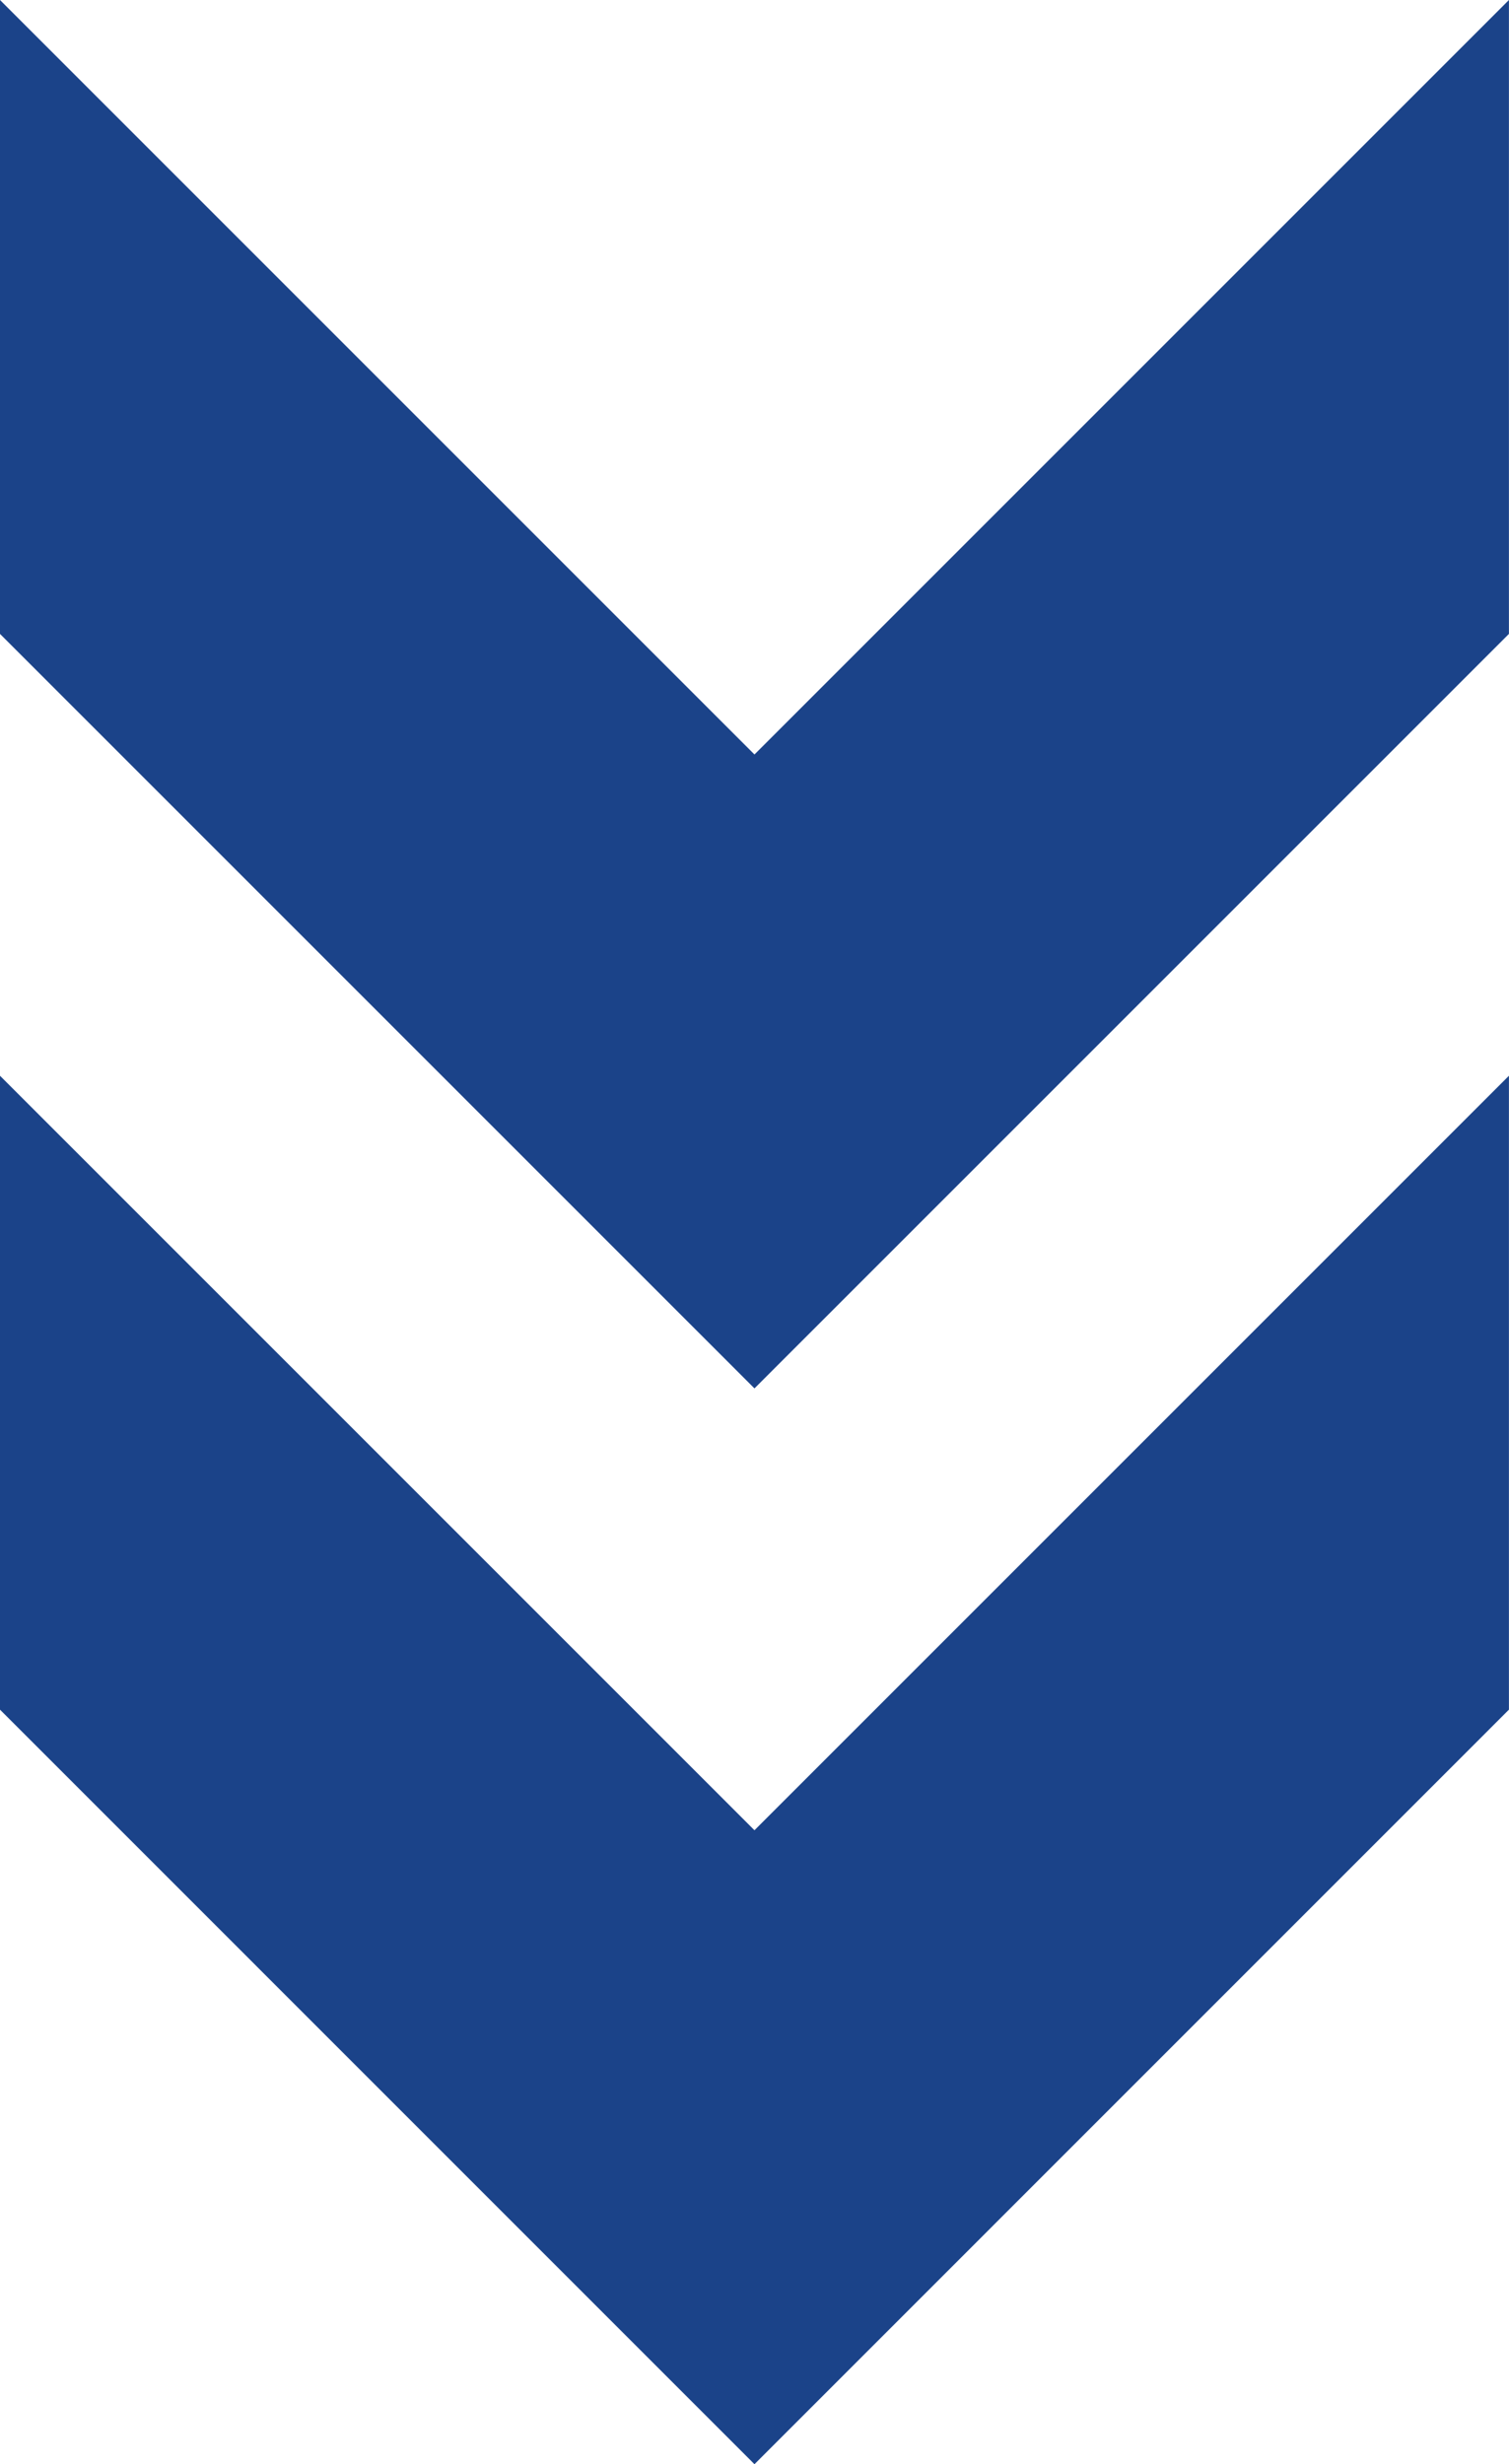
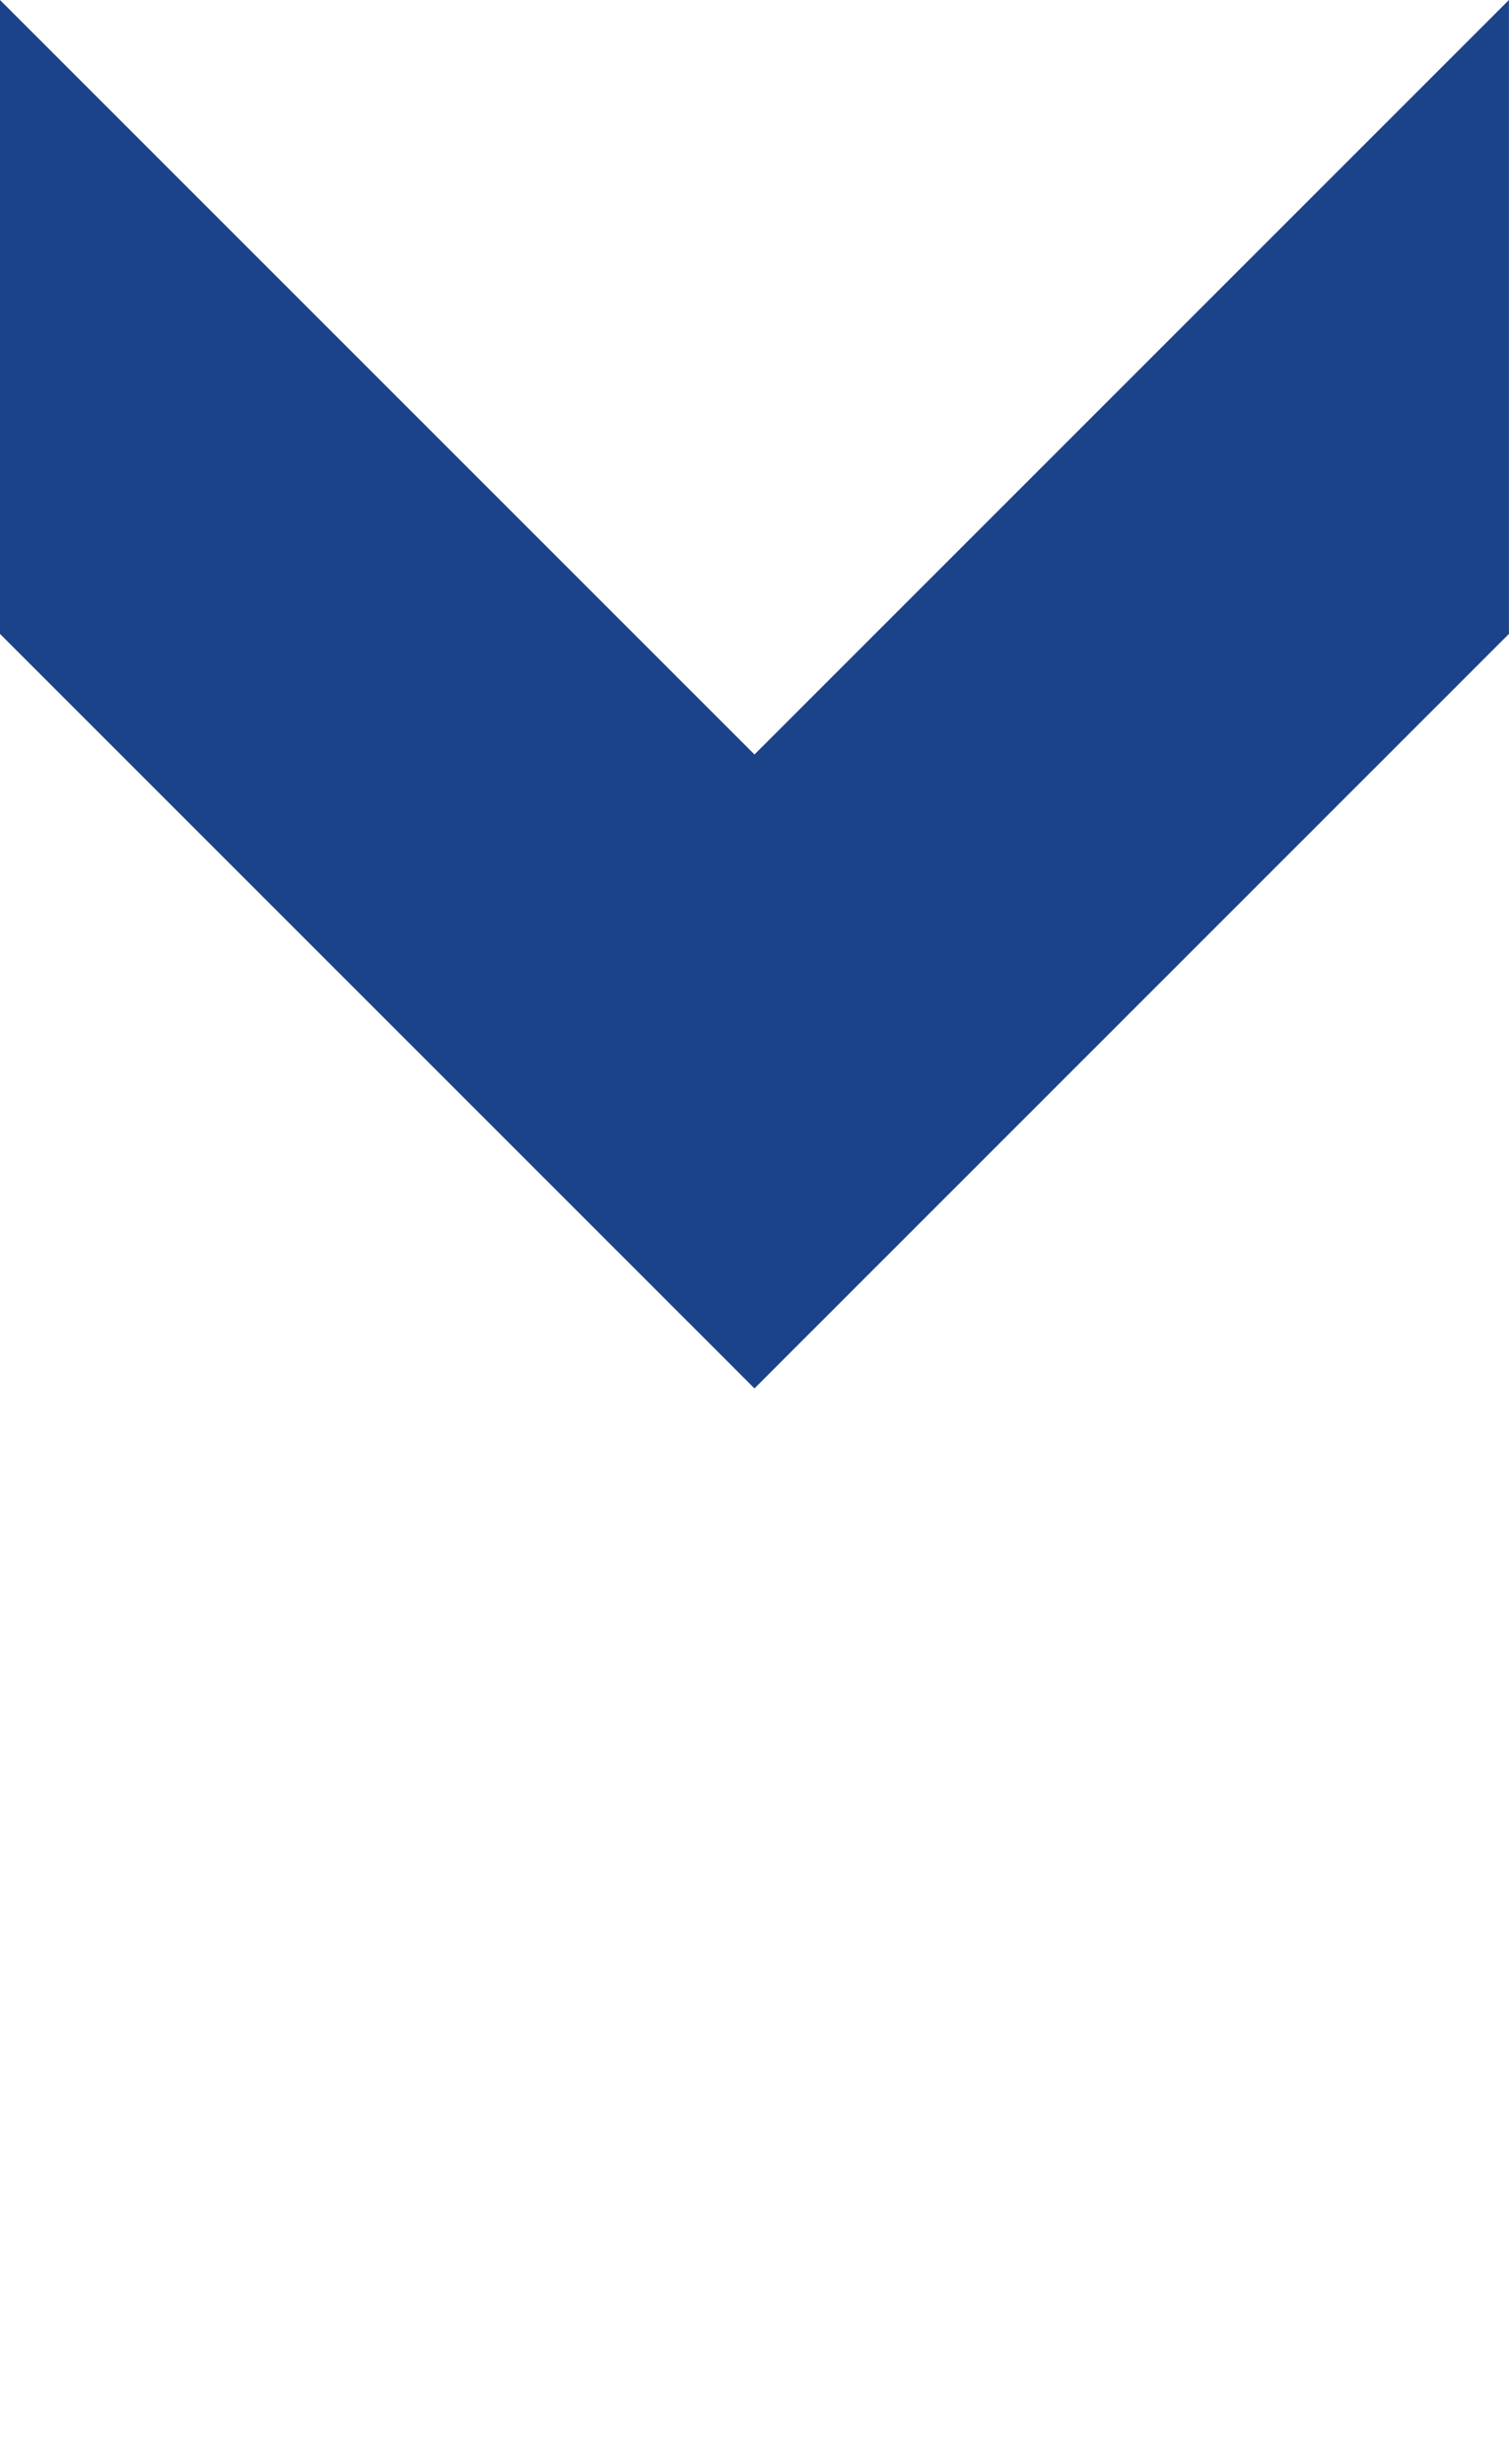
<svg xmlns="http://www.w3.org/2000/svg" width="24.699" height="40.331" viewBox="0 0 24.699 40.331">
  <g id="Raggruppa_186" data-name="Raggruppa 186" transform="translate(651.021 -1471.358) rotate(90)">
    <path id="Tracciato_160" data-name="Tracciato 160" d="M1471.358,651.021h10.375l12.349-12.349-12.349-12.349h-10.375l12.349,12.349Z" fill="#1B4389" />
-     <path id="Tracciato_161" data-name="Tracciato 161" d="M1511.676,651.021h10.375l12.35-12.349-12.35-12.349h-10.375l12.349,12.349Z" transform="translate(-22.711)" fill="#1B4389" />
  </g>
</svg>